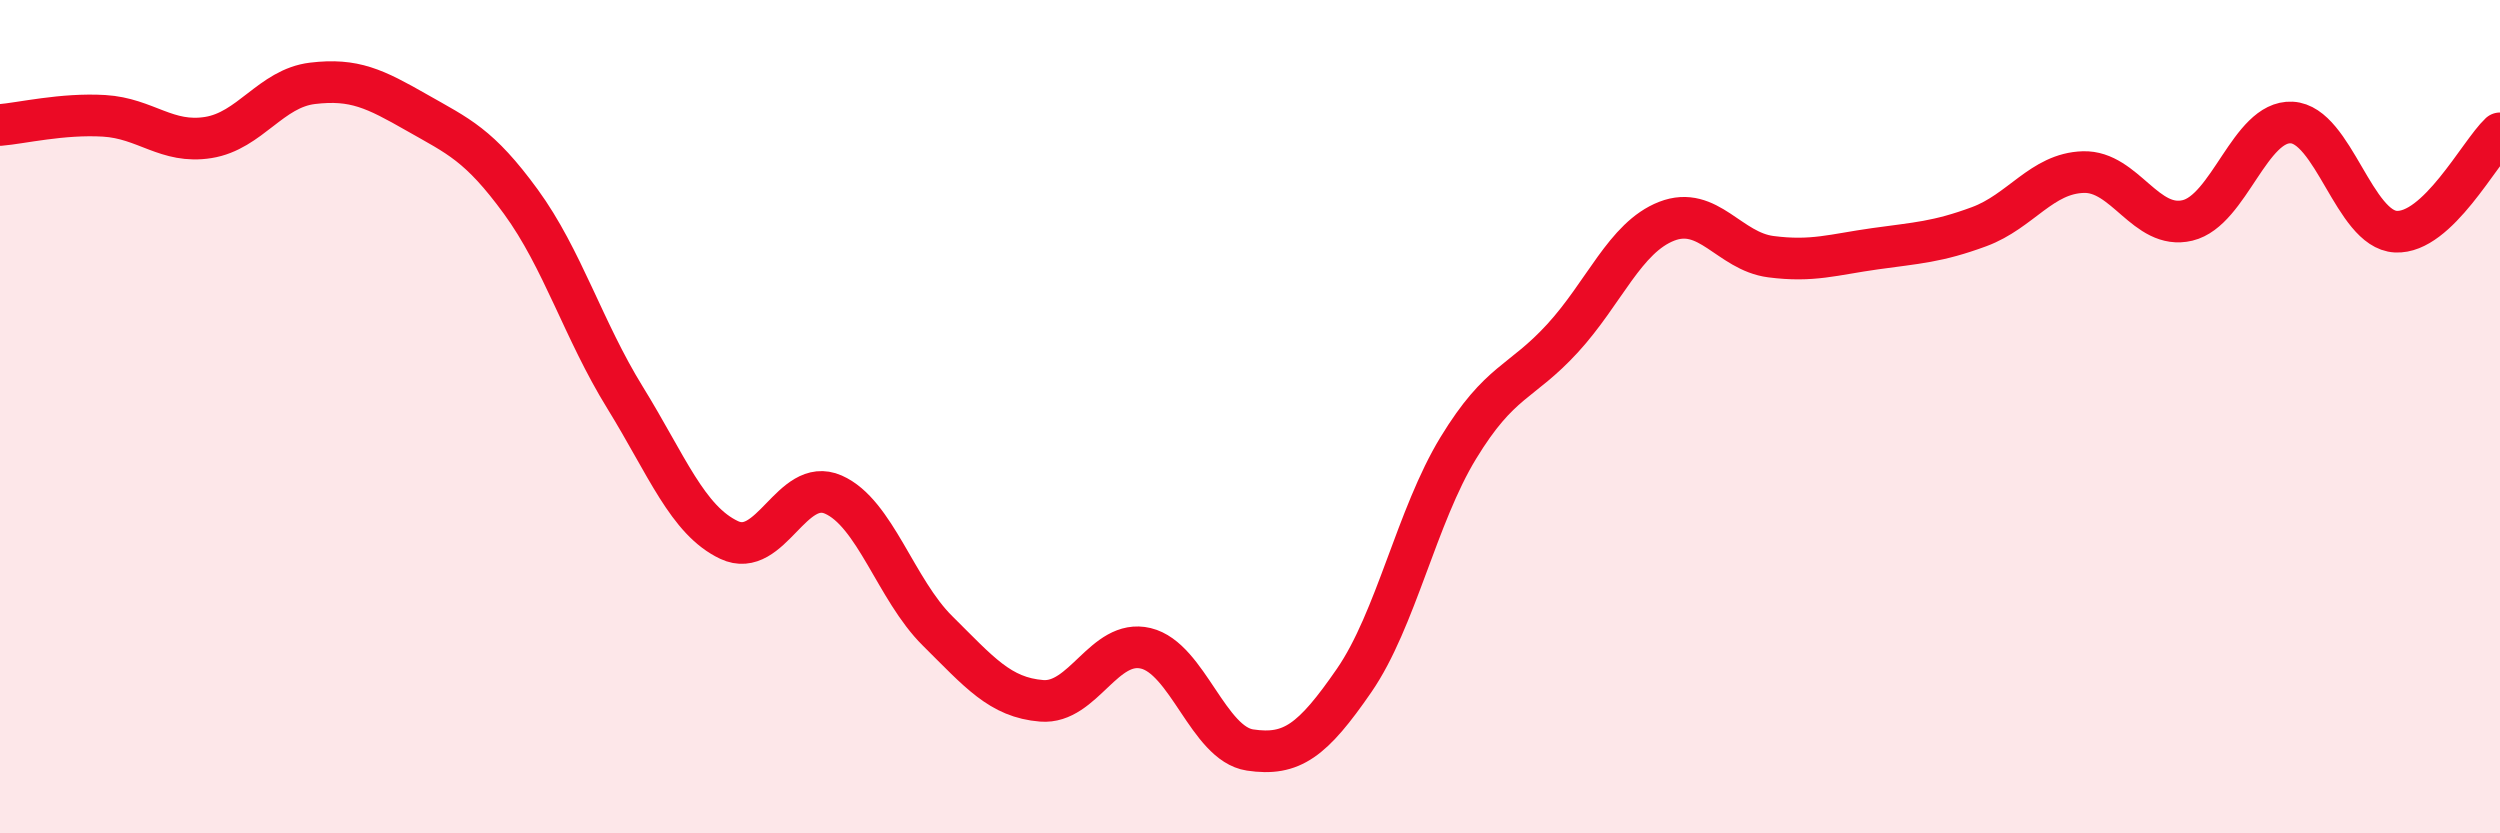
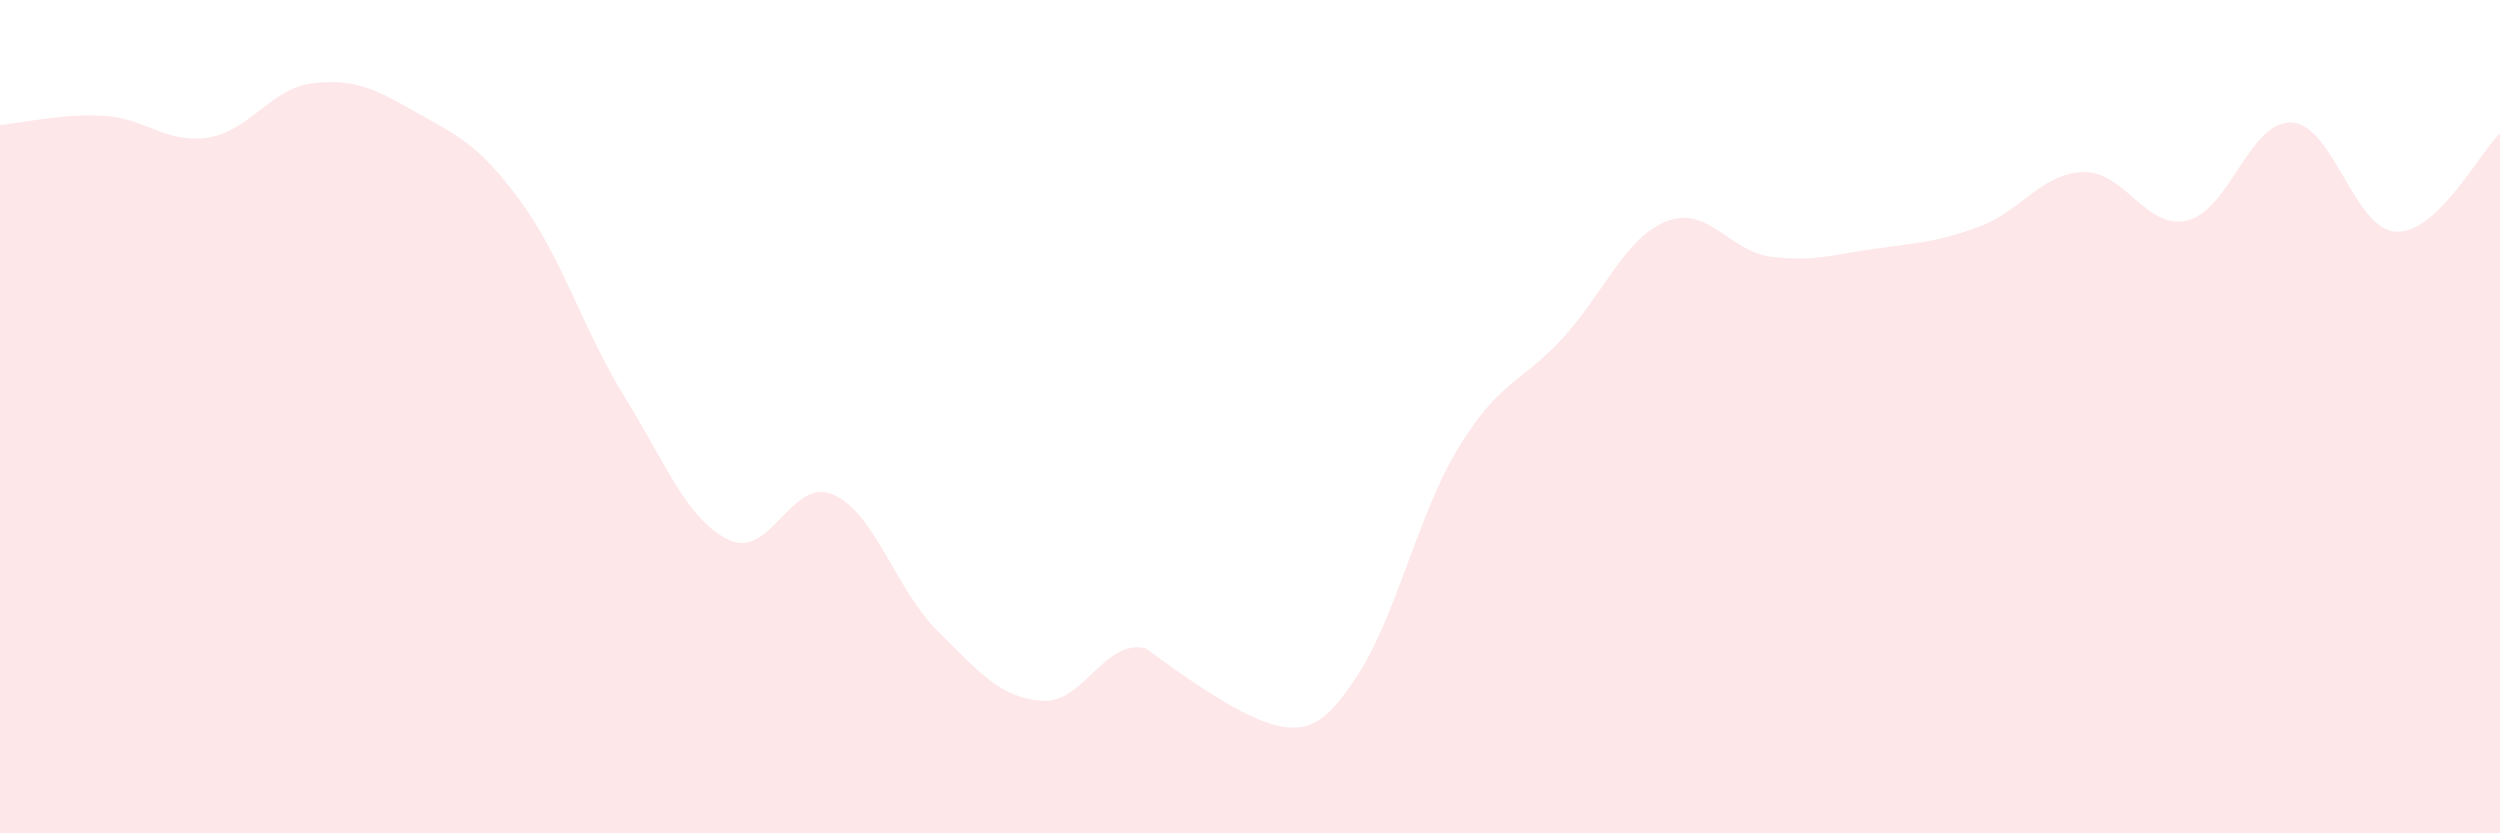
<svg xmlns="http://www.w3.org/2000/svg" width="60" height="20" viewBox="0 0 60 20">
-   <path d="M 0,3 C 0.5,2.96 1.5,2.72 2.5,2.78 C 3.5,2.84 4,3.46 5,3.3 C 6,3.14 6.5,2.12 7.5,2 C 8.5,1.88 9,2.13 10,2.7 C 11,3.27 11.5,3.47 12.5,4.84 C 13.5,6.21 14,7.92 15,9.54 C 16,11.16 16.5,12.49 17.5,12.96 C 18.5,13.43 19,11.43 20,11.87 C 21,12.31 21.5,14.15 22.5,15.14 C 23.5,16.13 24,16.74 25,16.82 C 26,16.9 26.5,15.32 27.5,15.56 C 28.5,15.8 29,17.85 30,18 C 31,18.15 31.5,17.78 32.5,16.33 C 33.5,14.88 34,12.39 35,10.75 C 36,9.11 36.5,9.21 37.5,8.12 C 38.5,7.03 39,5.7 40,5.31 C 41,4.92 41.5,6.03 42.5,6.16 C 43.5,6.29 44,6.11 45,5.97 C 46,5.83 46.5,5.81 47.5,5.44 C 48.5,5.07 49,4.16 50,4.13 C 51,4.1 51.5,5.53 52.5,5.29 C 53.5,5.05 54,2.89 55,2.94 C 56,2.99 56.5,5.51 57.5,5.56 C 58.5,5.61 59.5,3.67 60,3.2L60 20L0 20Z" fill="#EB0A25" opacity="0.1" stroke-linecap="round" stroke-linejoin="round" />
-   <path d="M 0,3 C 0.5,2.96 1.5,2.72 2.5,2.78 C 3.5,2.84 4,3.46 5,3.3 C 6,3.14 6.5,2.12 7.5,2 C 8.5,1.88 9,2.13 10,2.7 C 11,3.27 11.5,3.47 12.5,4.84 C 13.5,6.21 14,7.92 15,9.54 C 16,11.16 16.5,12.49 17.5,12.96 C 18.5,13.43 19,11.43 20,11.87 C 21,12.31 21.5,14.15 22.5,15.14 C 23.5,16.13 24,16.74 25,16.82 C 26,16.9 26.5,15.32 27.5,15.56 C 28.5,15.8 29,17.85 30,18 C 31,18.15 31.5,17.78 32.5,16.33 C 33.5,14.88 34,12.39 35,10.75 C 36,9.11 36.5,9.21 37.5,8.12 C 38.5,7.03 39,5.7 40,5.31 C 41,4.92 41.5,6.03 42.5,6.16 C 43.5,6.29 44,6.11 45,5.97 C 46,5.83 46.5,5.81 47.5,5.44 C 48.5,5.07 49,4.16 50,4.13 C 51,4.1 51.5,5.53 52.5,5.29 C 53.5,5.05 54,2.89 55,2.94 C 56,2.99 56.5,5.51 57.5,5.56 C 58.5,5.61 59.5,3.67 60,3.2" stroke="#EB0A25" stroke-width="1" fill="none" stroke-linecap="round" stroke-linejoin="round" />
+   <path d="M 0,3 C 0.5,2.96 1.5,2.72 2.5,2.78 C 3.5,2.84 4,3.46 5,3.3 C 6,3.14 6.5,2.12 7.5,2 C 8.5,1.88 9,2.13 10,2.7 C 11,3.27 11.5,3.47 12.5,4.84 C 13.5,6.21 14,7.92 15,9.54 C 16,11.16 16.5,12.49 17.5,12.96 C 18.5,13.43 19,11.43 20,11.87 C 21,12.31 21.5,14.15 22.5,15.14 C 23.5,16.13 24,16.74 25,16.82 C 26,16.9 26.5,15.32 27.5,15.56 C 31,18.15 31.5,17.78 32.5,16.33 C 33.5,14.88 34,12.39 35,10.75 C 36,9.11 36.5,9.21 37.5,8.12 C 38.5,7.03 39,5.7 40,5.31 C 41,4.92 41.5,6.03 42.5,6.16 C 43.5,6.29 44,6.11 45,5.97 C 46,5.83 46.5,5.81 47.5,5.44 C 48.5,5.07 49,4.16 50,4.13 C 51,4.1 51.5,5.53 52.5,5.29 C 53.5,5.05 54,2.89 55,2.94 C 56,2.99 56.5,5.51 57.5,5.56 C 58.5,5.61 59.5,3.67 60,3.2L60 20L0 20Z" fill="#EB0A25" opacity="0.1" stroke-linecap="round" stroke-linejoin="round" />
</svg>